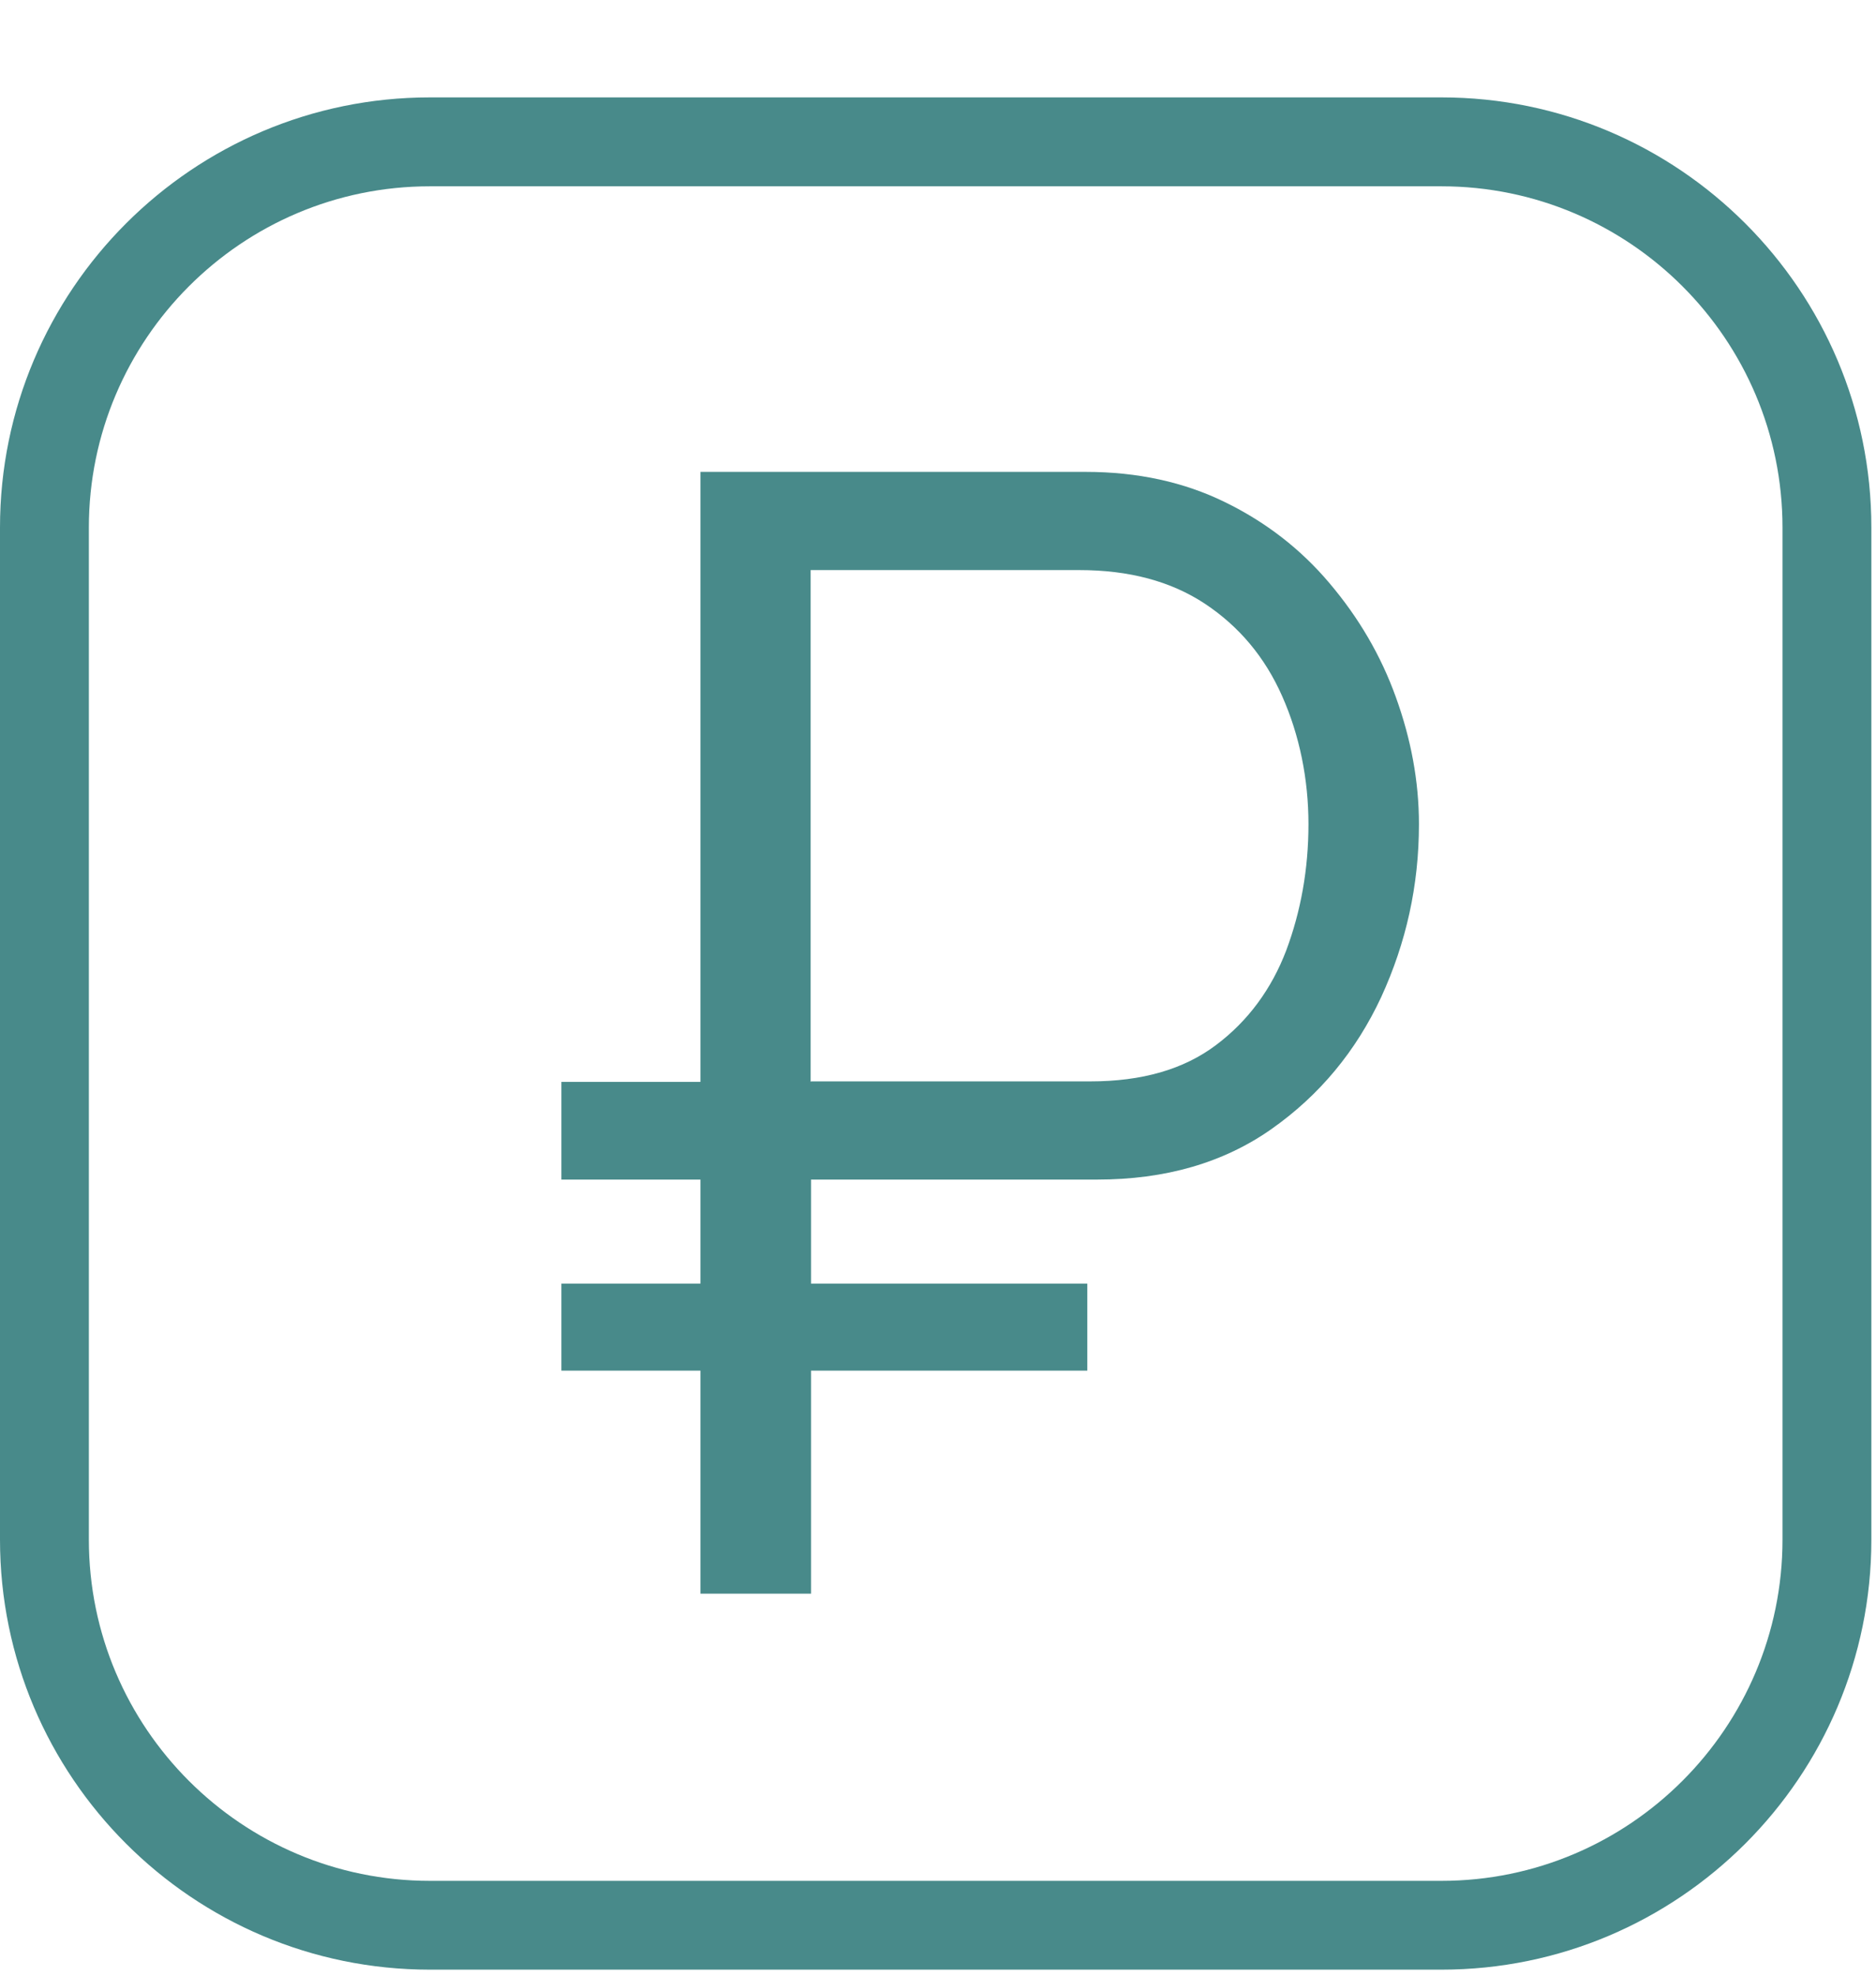
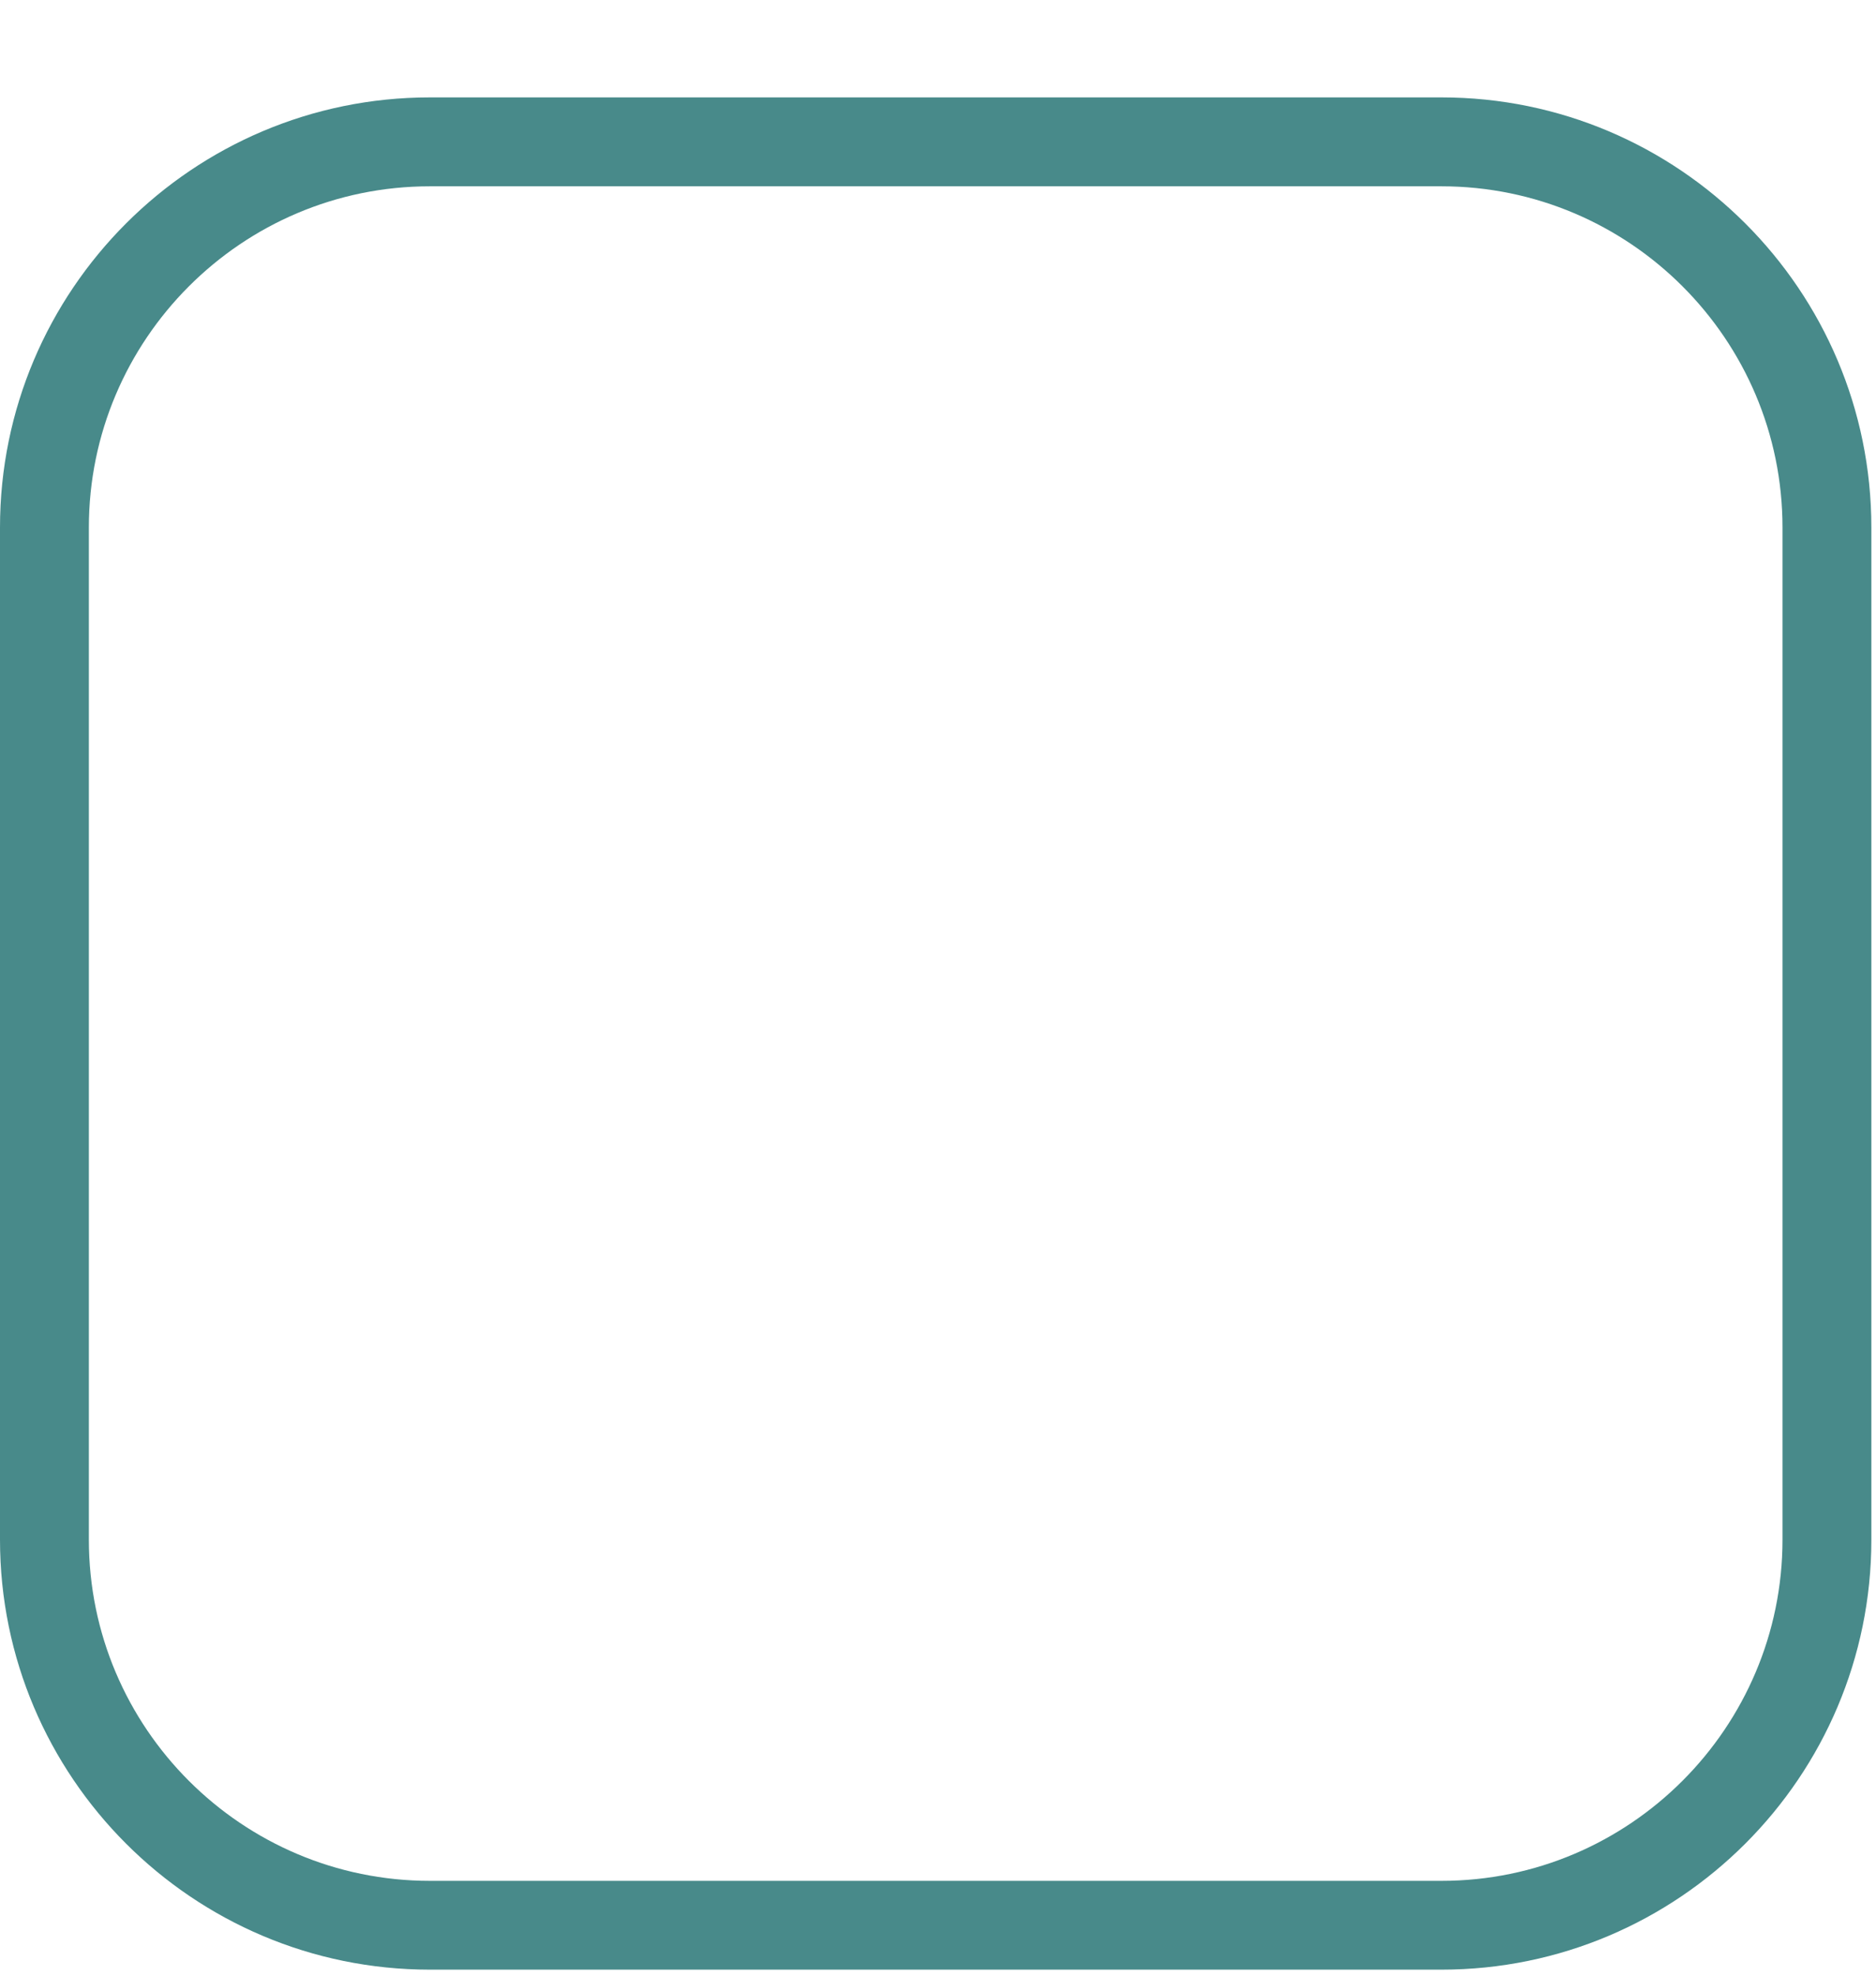
<svg xmlns="http://www.w3.org/2000/svg" width="19" height="20" viewBox="0 0 19 20" fill="none">
  <path d="M14.599 19.939H4.354C1.952 19.939 0 17.987 0 15.586V5.34C0 2.938 1.952 0.986 4.354 0.986H14.599C17.001 0.986 18.953 2.938 18.953 5.34V15.586C18.953 17.987 17.001 19.939 14.599 19.939ZM4.354 1.886C2.447 1.886 0.9 3.438 0.9 5.34V15.586C0.9 17.493 2.451 19.04 4.354 19.04H14.599C16.506 19.04 18.053 17.488 18.053 15.586V5.34C18.053 3.433 16.502 1.886 14.599 1.886H4.354Z" fill="#488A8A" />
-   <path d="M5.686 11.941V10.952H10.117V11.941H5.686ZM5.686 13.875V12.994H11.012V13.875H5.686ZM7.094 4.777H10.998C11.52 4.777 11.992 4.88 12.406 5.083C12.82 5.285 13.175 5.559 13.467 5.906C13.76 6.252 13.985 6.634 14.137 7.057C14.29 7.48 14.371 7.907 14.371 8.343C14.371 8.964 14.241 9.544 13.989 10.093C13.733 10.642 13.364 11.087 12.878 11.429C12.392 11.771 11.803 11.941 11.111 11.941H8.214V16.133H7.094V4.777ZM8.214 10.947H11.043C11.565 10.947 11.988 10.826 12.316 10.579C12.64 10.336 12.878 10.012 13.027 9.621C13.175 9.225 13.252 8.798 13.252 8.343C13.252 7.889 13.162 7.444 12.986 7.048C12.811 6.652 12.55 6.342 12.204 6.112C11.857 5.883 11.434 5.771 10.931 5.771H8.21V10.952L8.214 10.947Z" fill="#488A8A" />
</svg>